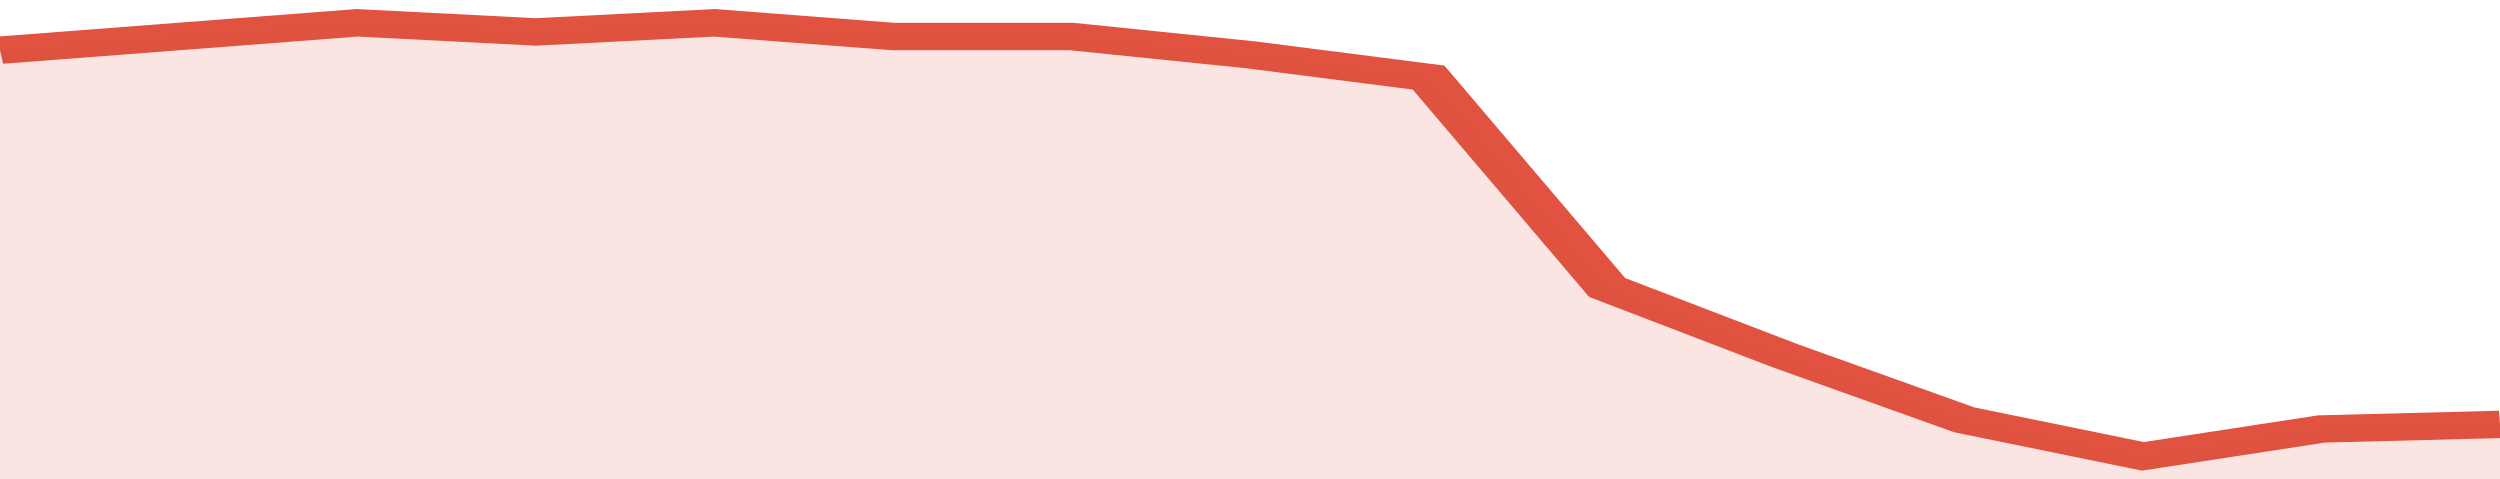
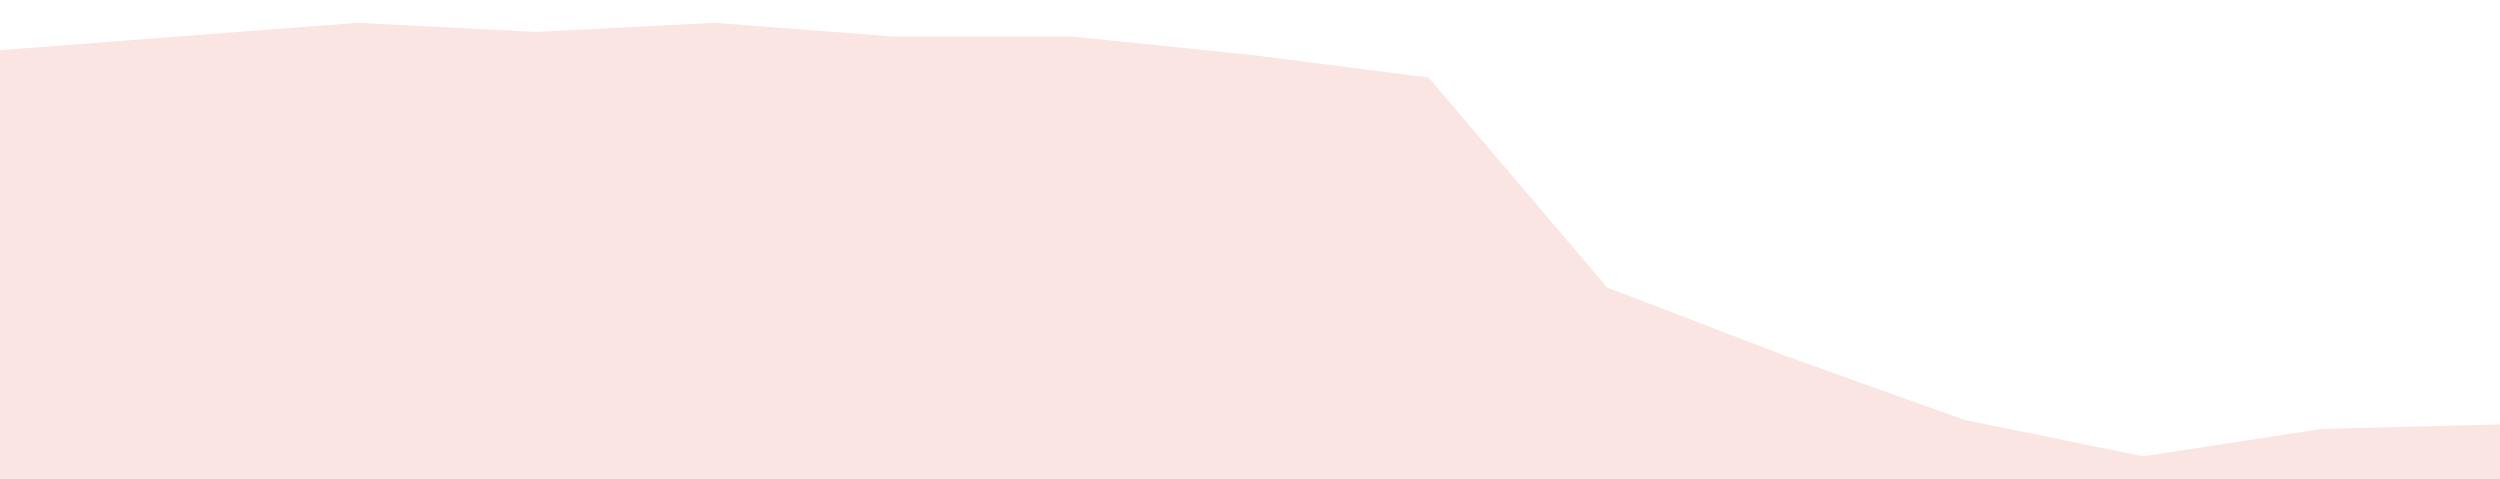
<svg xmlns="http://www.w3.org/2000/svg" viewBox="0 0 322 105" width="120" height="23" preserveAspectRatio="none">
-   <polyline fill="none" stroke="#E15241" stroke-width="6" points="0, 11 23, 8 46, 5 69, 7 92, 5 115, 8 138, 8 161, 12 184, 17 207, 63 230, 78 253, 92 276, 100 299, 94 322, 93 322, 93 "> </polyline>
  <polygon fill="#E15241" opacity="0.15" points="0, 105 0, 11 23, 8 46, 5 69, 7 92, 5 115, 8 138, 8 161, 12 184, 17 207, 63 230, 78 253, 92 276, 100 299, 94 322, 93 322, 105 " />
</svg>